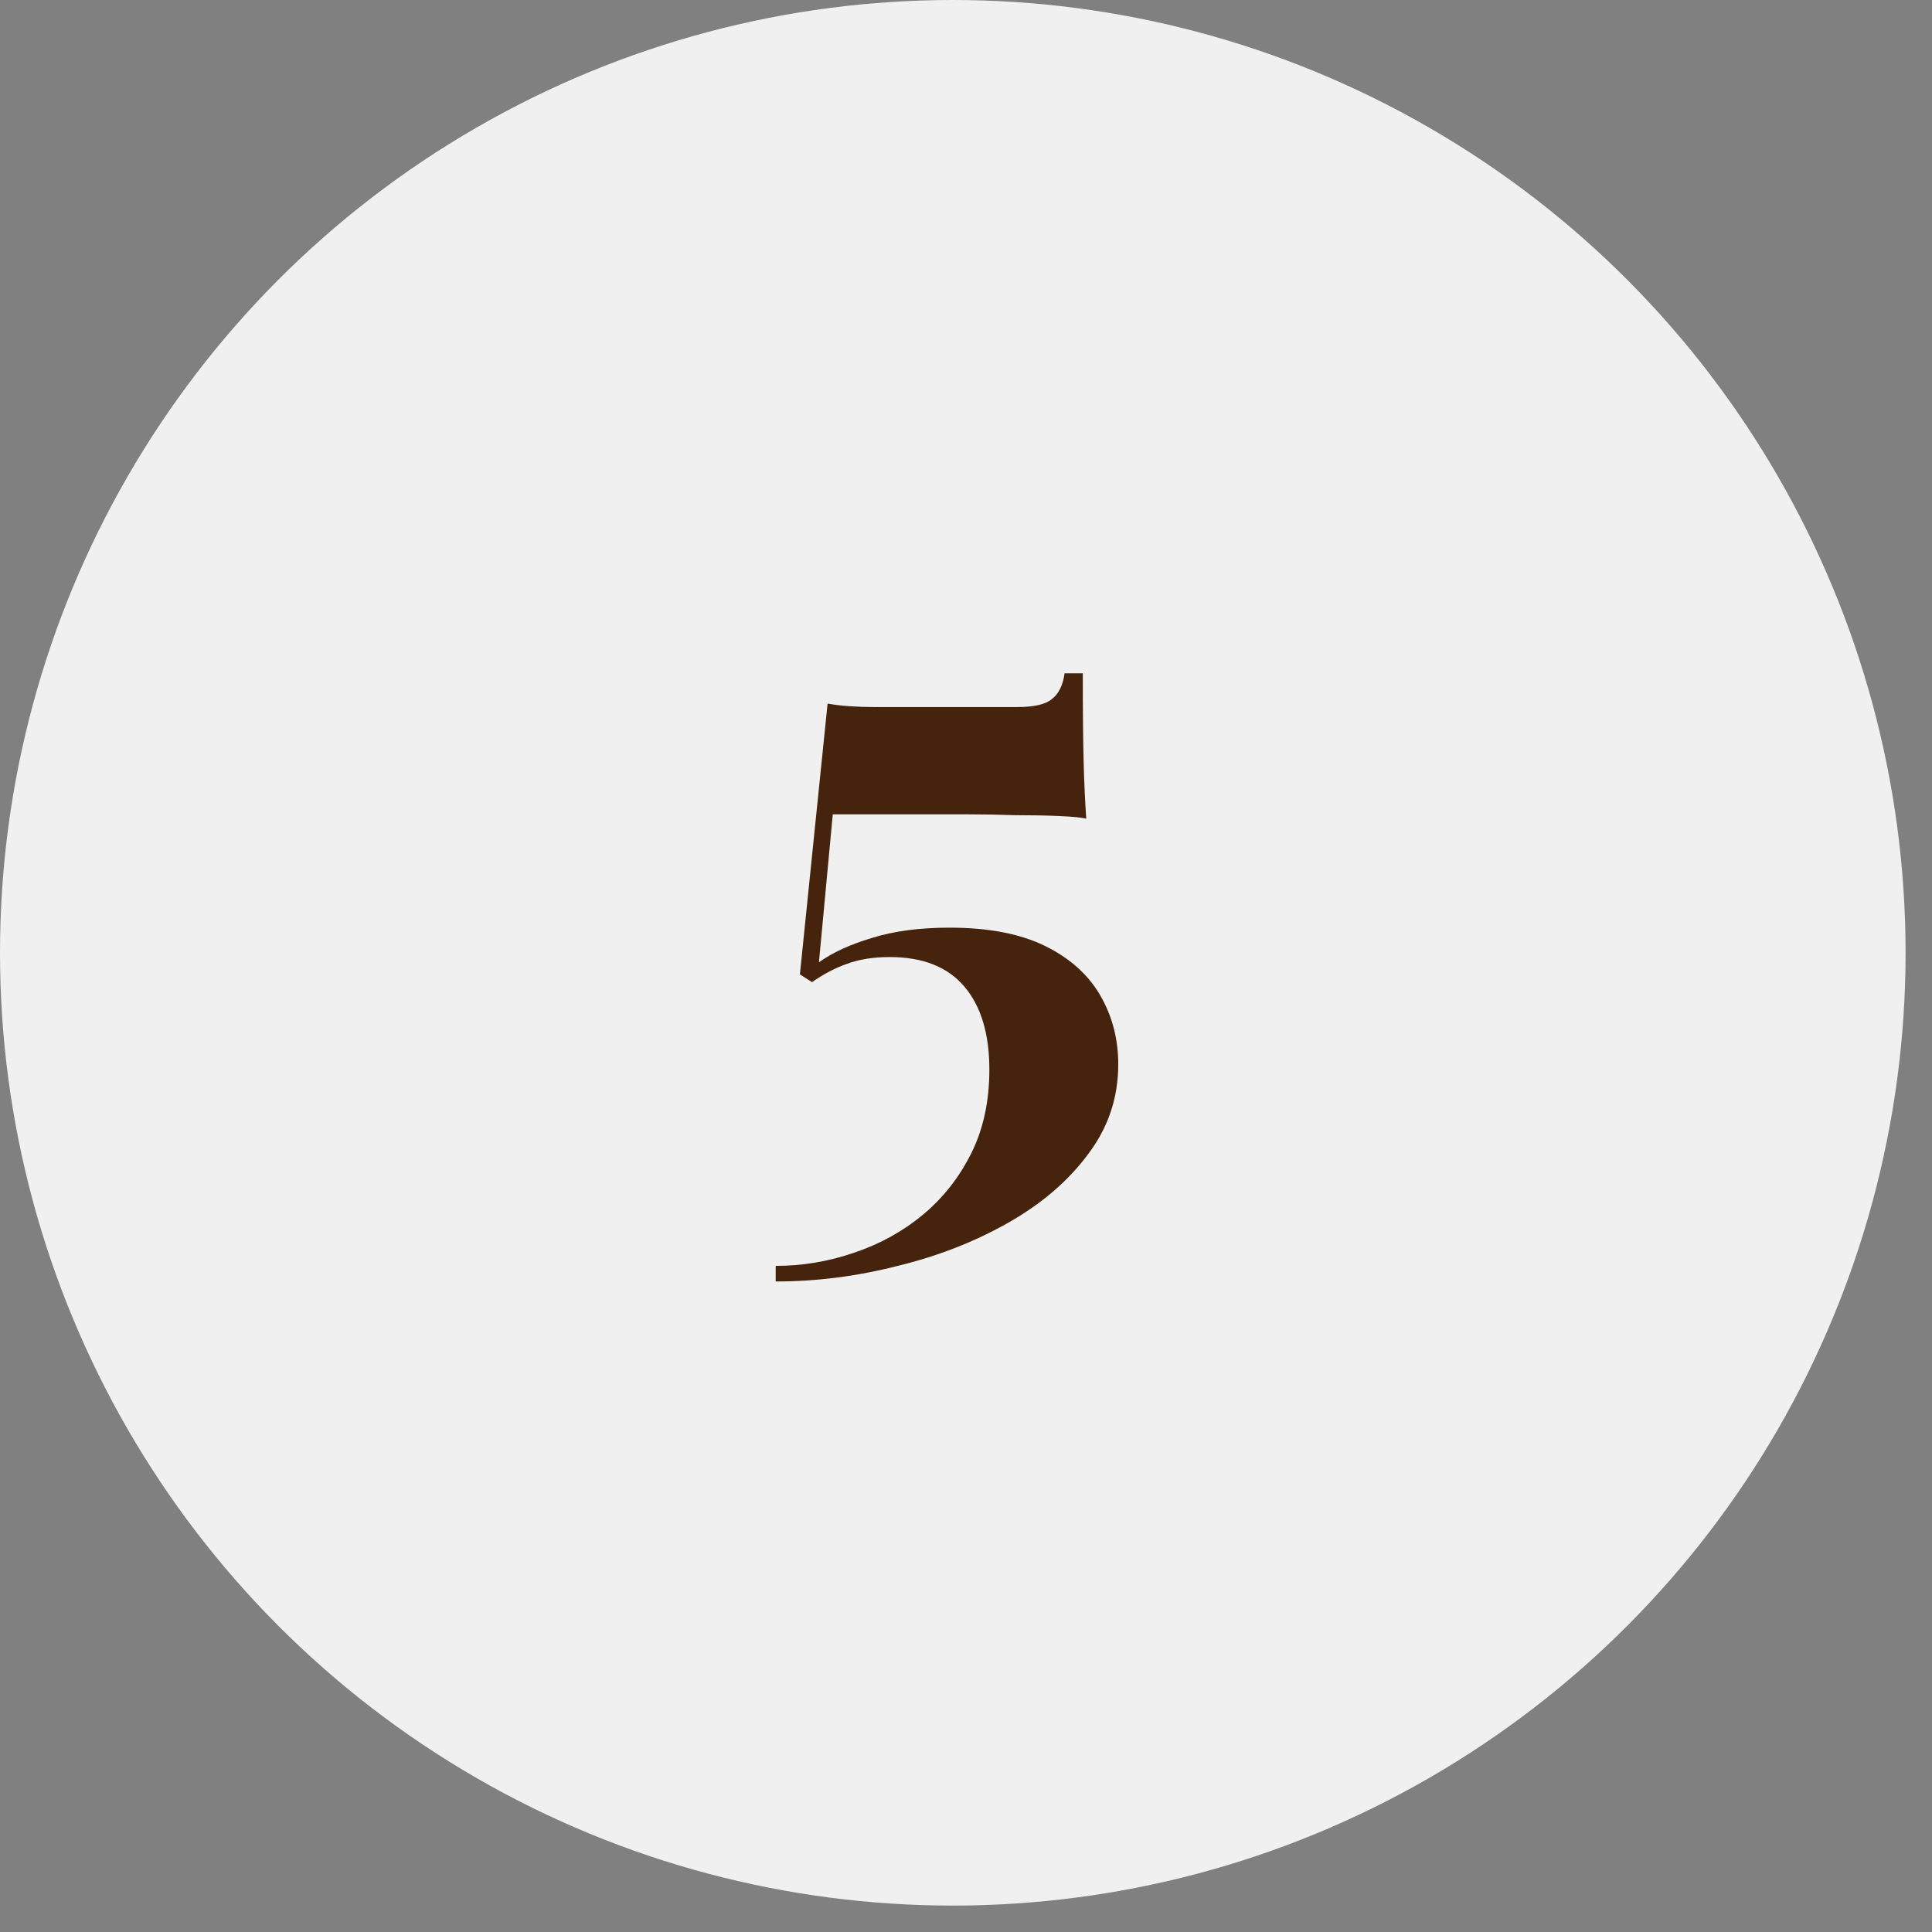
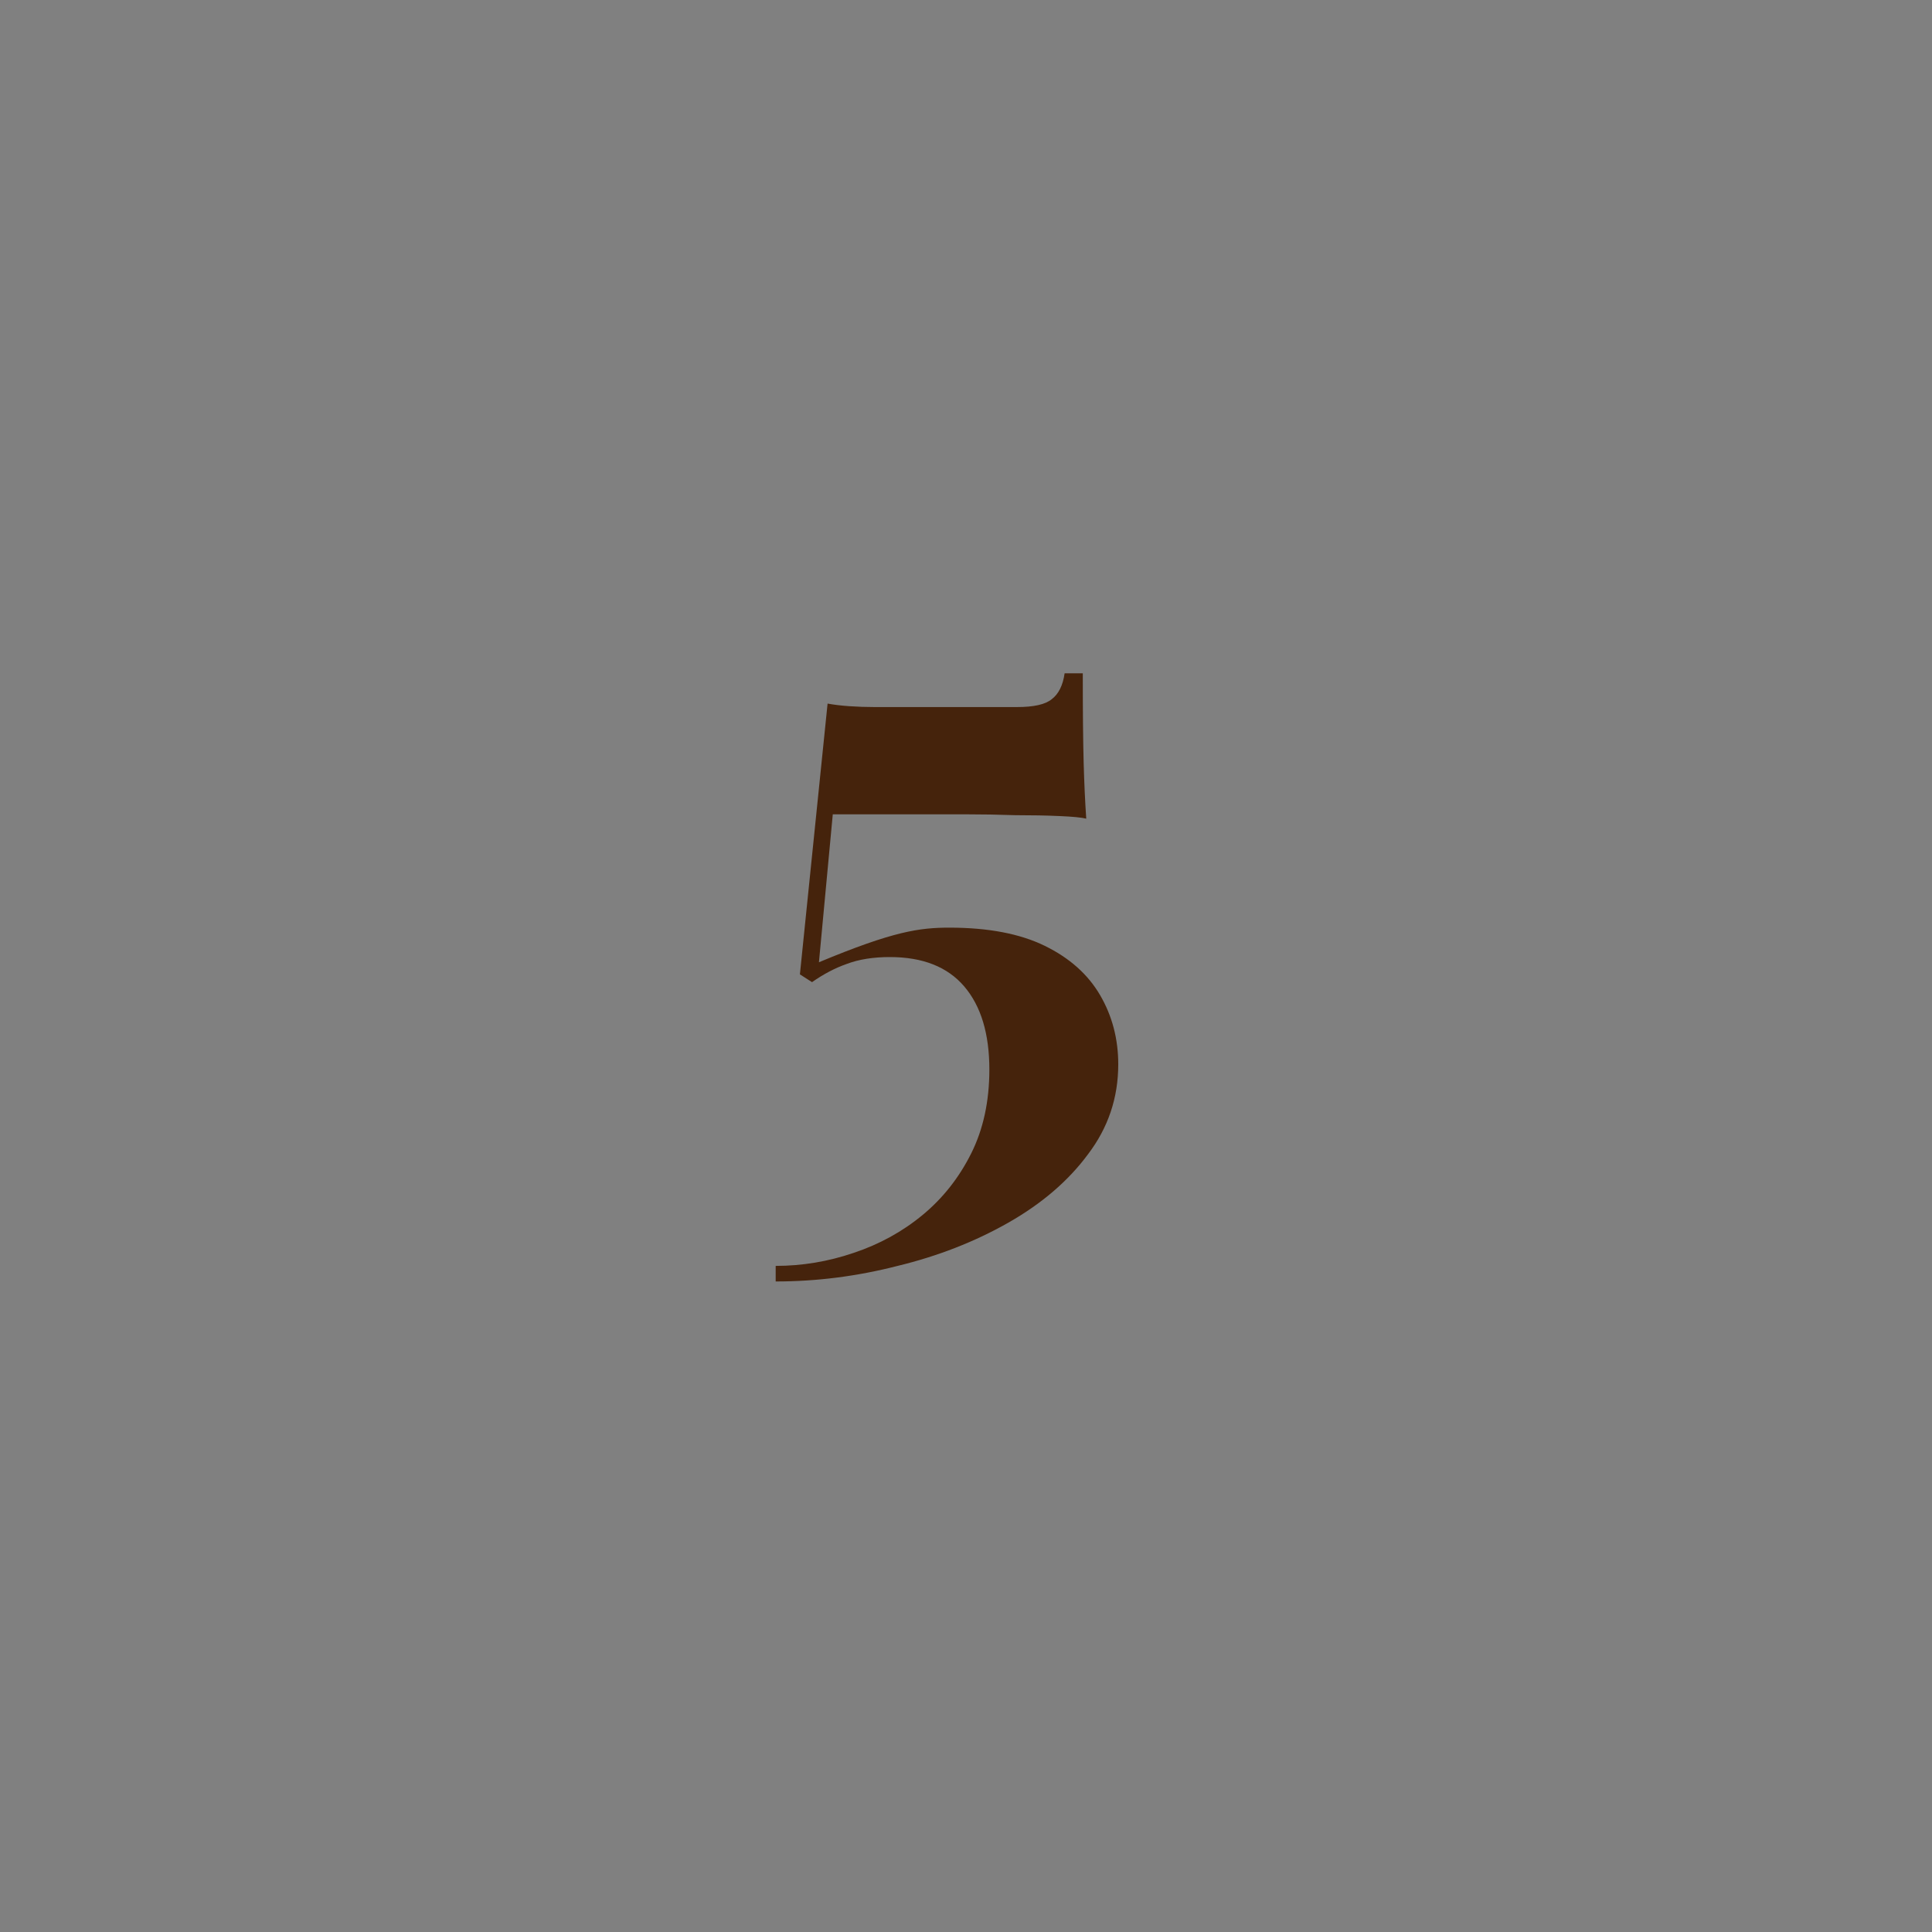
<svg xmlns="http://www.w3.org/2000/svg" width="67" height="67" viewBox="0 0 67 67" fill="none">
  <rect x="0" y="0" width="67" height="67" fill="#808080" stroke="none" />
-   <circle cx="33.042" cy="33.042" r="33.042" fill="#F0F0F0" />
-   <path d="M37.55 23.35C37.55 24.67 37.56 25.7 37.58 26.44C37.6 27.16 37.63 27.81 37.67 28.39C37.51 28.35 37.2 28.32 36.74 28.3C36.3 28.28 35.79 28.27 35.21 28.27C34.63 28.25 34.06 28.24 33.5 28.24H28.88L28.4 33.37C28.88 33.03 29.49 32.75 30.23 32.53C30.99 32.29 31.89 32.17 32.93 32.17C34.27 32.17 35.37 32.38 36.23 32.8C37.09 33.22 37.73 33.79 38.15 34.51C38.57 35.23 38.78 36.03 38.78 36.91C38.78 38.07 38.43 39.11 37.73 40.03C37.05 40.95 36.13 41.74 34.97 42.4C33.81 43.06 32.53 43.56 31.13 43.9C29.73 44.26 28.32 44.44 26.9 44.44V43.9C27.82 43.9 28.72 43.75 29.6 43.45C30.5 43.15 31.3 42.71 32 42.13C32.7 41.55 33.26 40.84 33.68 40C34.1 39.16 34.31 38.19 34.31 37.09C34.31 35.85 34.02 34.89 33.44 34.21C32.86 33.53 32 33.19 30.86 33.19C30.28 33.19 29.78 33.27 29.36 33.43C28.96 33.57 28.56 33.78 28.16 34.06L27.74 33.79L28.7 24.4C28.92 24.44 29.17 24.47 29.45 24.49C29.75 24.51 30.04 24.52 30.32 24.52H35.27C35.85 24.52 36.25 24.43 36.47 24.25C36.71 24.07 36.86 23.77 36.92 23.35H37.55Z" fill="#45230C" />
+   <path d="M37.55 23.35C37.55 24.67 37.56 25.7 37.58 26.44C37.6 27.16 37.63 27.81 37.67 28.39C37.51 28.35 37.2 28.32 36.74 28.3C36.3 28.28 35.79 28.27 35.21 28.27C34.63 28.25 34.06 28.24 33.5 28.24H28.88L28.4 33.37C30.99 32.29 31.89 32.17 32.93 32.17C34.27 32.17 35.37 32.38 36.23 32.8C37.09 33.22 37.73 33.79 38.15 34.51C38.57 35.23 38.78 36.03 38.78 36.91C38.78 38.07 38.43 39.11 37.73 40.03C37.05 40.95 36.13 41.74 34.97 42.4C33.81 43.06 32.53 43.56 31.13 43.9C29.73 44.26 28.32 44.44 26.9 44.44V43.9C27.82 43.9 28.72 43.75 29.6 43.45C30.5 43.15 31.3 42.71 32 42.13C32.7 41.55 33.26 40.84 33.68 40C34.1 39.16 34.31 38.19 34.31 37.09C34.31 35.85 34.02 34.89 33.44 34.21C32.86 33.53 32 33.19 30.86 33.19C30.28 33.19 29.78 33.27 29.36 33.43C28.96 33.57 28.56 33.78 28.16 34.06L27.74 33.79L28.7 24.4C28.92 24.44 29.17 24.47 29.45 24.49C29.75 24.51 30.04 24.52 30.32 24.52H35.27C35.85 24.52 36.25 24.43 36.47 24.25C36.71 24.07 36.86 23.77 36.92 23.35H37.55Z" fill="#45230C" />
</svg>